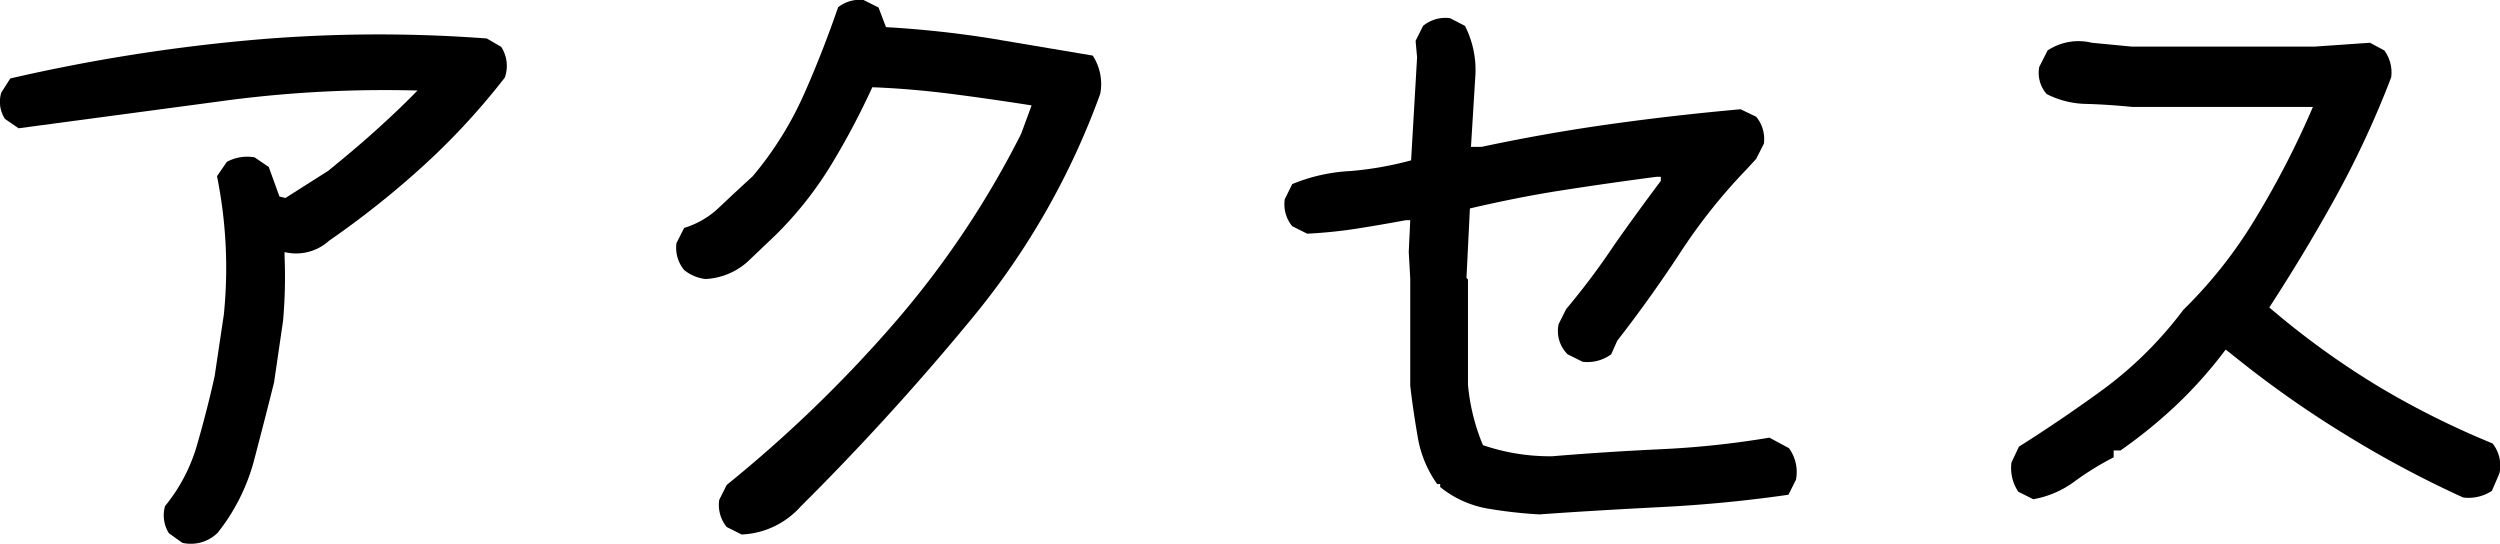
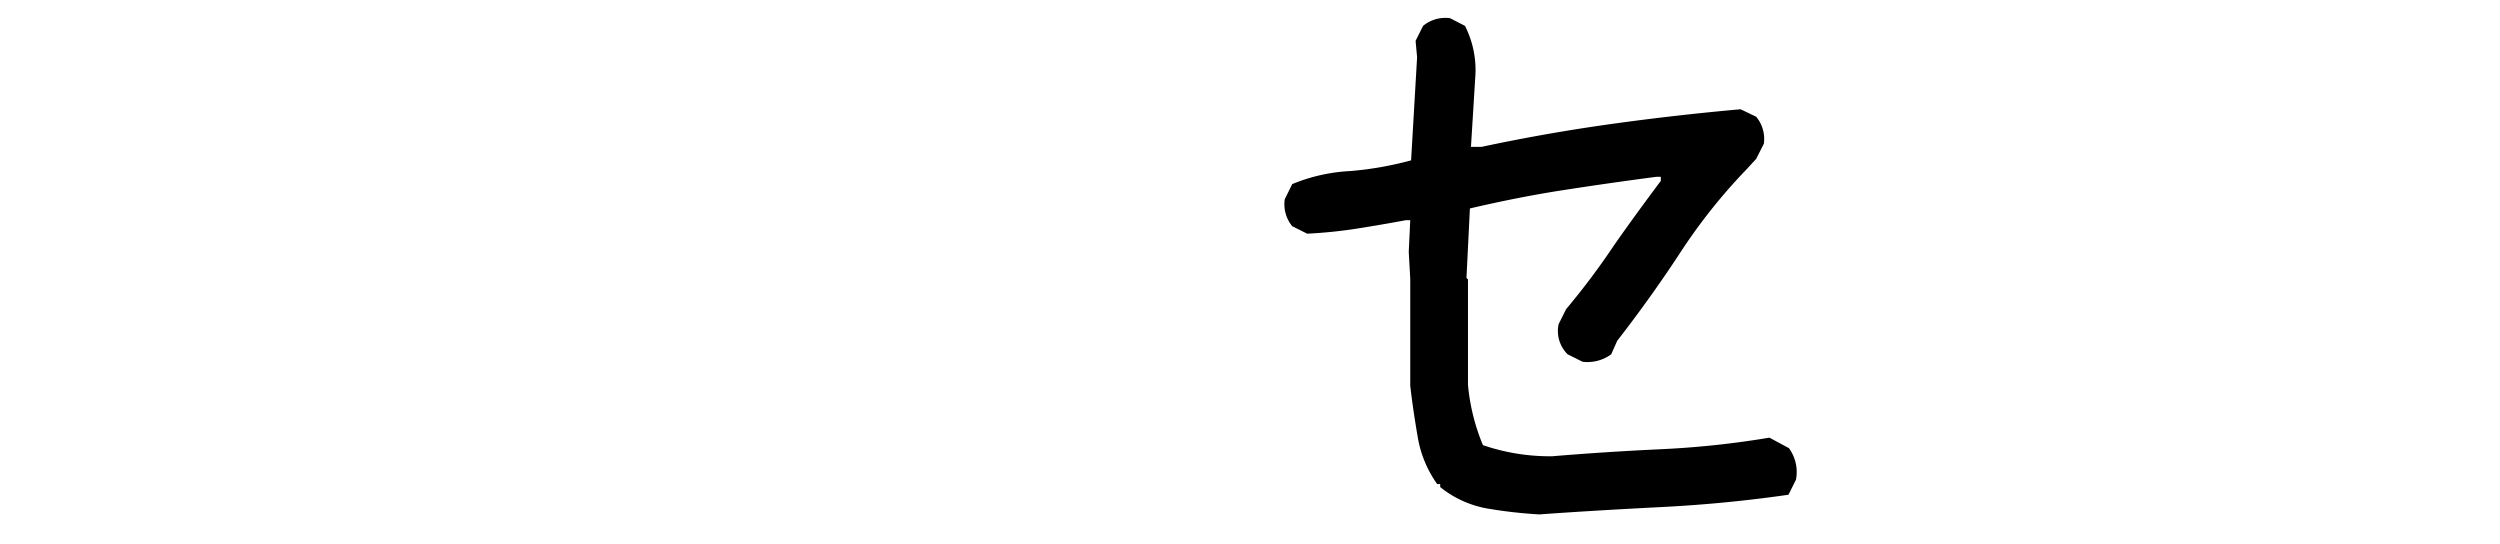
<svg xmlns="http://www.w3.org/2000/svg" width="116.93" height="25.43" viewBox="0 0 116.93 25.43">
  <title>subttl-access-sp</title>
  <g id="レイヤー_2" data-name="レイヤー 2">
    <g id="レイヤー_2-2" data-name="レイヤー 2">
-       <path d="M8.53,25.39l-.63-.45a1.57,1.57,0,0,1-.18-1.27,8,8,0,0,0,1.5-2.87c.31-1.08.59-2.16.82-3.21l.43-2.88a21.68,21.68,0,0,0,.08-3.31,21.83,21.83,0,0,0-.4-3.16l.46-.67a2,2,0,0,1,1.3-.21l.66.45.5,1.38.28.07,2-1.27c.75-.61,1.48-1.22,2.18-1.85s1.36-1.25,2-1.91h-.18a56.66,56.66,0,0,0-9.21.53L.87,6,.23,5.56A1.48,1.48,0,0,1,.06,4.33l.42-.66A82.82,82.82,0,0,1,11.57,1.89a67.54,67.54,0,0,1,11.2-.09l.67.39a1.63,1.63,0,0,1,.17,1.44,32.82,32.82,0,0,1-3.76,4.08,42.36,42.36,0,0,1-4.46,3.55,2.29,2.29,0,0,1-2.08.53l0,.21a23.43,23.43,0,0,1-.07,3l-.42,2.88c-.31,1.25-.63,2.48-.95,3.7a9.26,9.26,0,0,1-1.69,3.34A1.79,1.79,0,0,1,8.53,25.39Z" />
-       <path d="M34.69,25l-.7-.35a1.63,1.63,0,0,1-.35-1.27l.35-.7a61.81,61.81,0,0,0,7.77-7.49,43.27,43.27,0,0,0,6-8.93l.49-1.33c-1.21-.19-2.45-.37-3.69-.53s-2.49-.27-3.76-.32a35.29,35.29,0,0,1-1.9,3.59,17.07,17.07,0,0,1-2.6,3.3L35,12.21a3.18,3.18,0,0,1-2,.84,1.92,1.92,0,0,1-1-.42,1.63,1.63,0,0,1-.36-1.26l.36-.71a4.09,4.09,0,0,0,1.68-1c.5-.47,1-.94,1.52-1.41a16.14,16.14,0,0,0,2.39-3.81c.61-1.37,1.14-2.74,1.61-4.1A1.63,1.63,0,0,1,40.39,0l.7.35.35.92a48.78,48.78,0,0,1,4.86.52l4.81.81a2.44,2.44,0,0,1,.35,1.79,35.37,35.37,0,0,1-5.9,10.38,120.39,120.39,0,0,1-8.12,8.93A3.92,3.92,0,0,1,34.69,25Z" />
      <path d="M72,24.06a21.77,21.77,0,0,1-2.46-.28,4.85,4.85,0,0,1-2.18-1v-.14h-.14a5.28,5.28,0,0,1-.91-2.2c-.14-.81-.26-1.61-.35-2.4v-5l-.07-1.26.07-1.48h-.21c-.75.14-1.51.27-2.27.39s-1.54.2-2.34.24l-.7-.35a1.62,1.62,0,0,1-.35-1.26l.35-.71A8.22,8.22,0,0,1,63.16,8,15.78,15.78,0,0,0,66,7.5l.28-4.82-.07-.77.35-.7A1.64,1.64,0,0,1,67.82.85l.7.36A4.56,4.56,0,0,1,69,3.63L68.8,6.87h.49q3-.64,6-1.06t6.12-.7l.73.35a1.63,1.63,0,0,1,.36,1.26l-.36.71-.45.49a26.29,26.29,0,0,0-3.13,3.94q-1.38,2.1-2.92,4.08l-.28.63a1.87,1.87,0,0,1-1.34.35l-.7-.35a1.53,1.53,0,0,1-.42-1.41l.35-.7a34.24,34.24,0,0,0,2.25-3c.7-1,1.43-2,2.18-3V8.27h-.21c-1.45.19-2.92.4-4.4.63s-2.91.52-4.32.85L68.59,13l.07.07V18a9.57,9.57,0,0,0,.7,2.82,9.66,9.66,0,0,0,3.24.52q2.52-.21,5.1-.33a42.53,42.53,0,0,0,5.06-.54l.91.49A1.88,1.88,0,0,1,84,22.44l-.35.7c-1.94.28-3.89.47-5.83.57S73.93,23.92,72,24.06Z" />
-       <path d="M95.1,23.35,94.4,23a2,2,0,0,1-.32-1.37l.35-.74q2-1.26,4-2.72a18.1,18.1,0,0,0,3.69-3.68,21.35,21.35,0,0,0,3.37-4.27A41.41,41.41,0,0,0,108.18,5H99.71c-.71-.07-1.42-.12-2.13-.14a4.21,4.21,0,0,1-1.85-.46,1.49,1.49,0,0,1-.35-1.27l.39-.77A2.62,2.62,0,0,1,97.84,2l1.87.18h8.54l2.6-.18.67.36a1.73,1.73,0,0,1,.32,1.26,44.91,44.91,0,0,1-2.5,5.42q-1.44,2.63-3.2,5.34a38.38,38.38,0,0,0,5.13,3.71,39.83,39.83,0,0,0,5.31,2.65,1.65,1.65,0,0,1,.32,1.41l-.35.81a2,2,0,0,1-1.34.31,49.75,49.75,0,0,1-5.41-2.88,49.31,49.31,0,0,1-5.17-3.62l-.53-.42a20.61,20.61,0,0,1-2.44,2.72,23.49,23.49,0,0,1-2.48,2h-.32v.32a13.58,13.58,0,0,0-1.79,1.1A4.58,4.58,0,0,1,95.1,23.35Z" />
    </g>
  </g>
</svg>